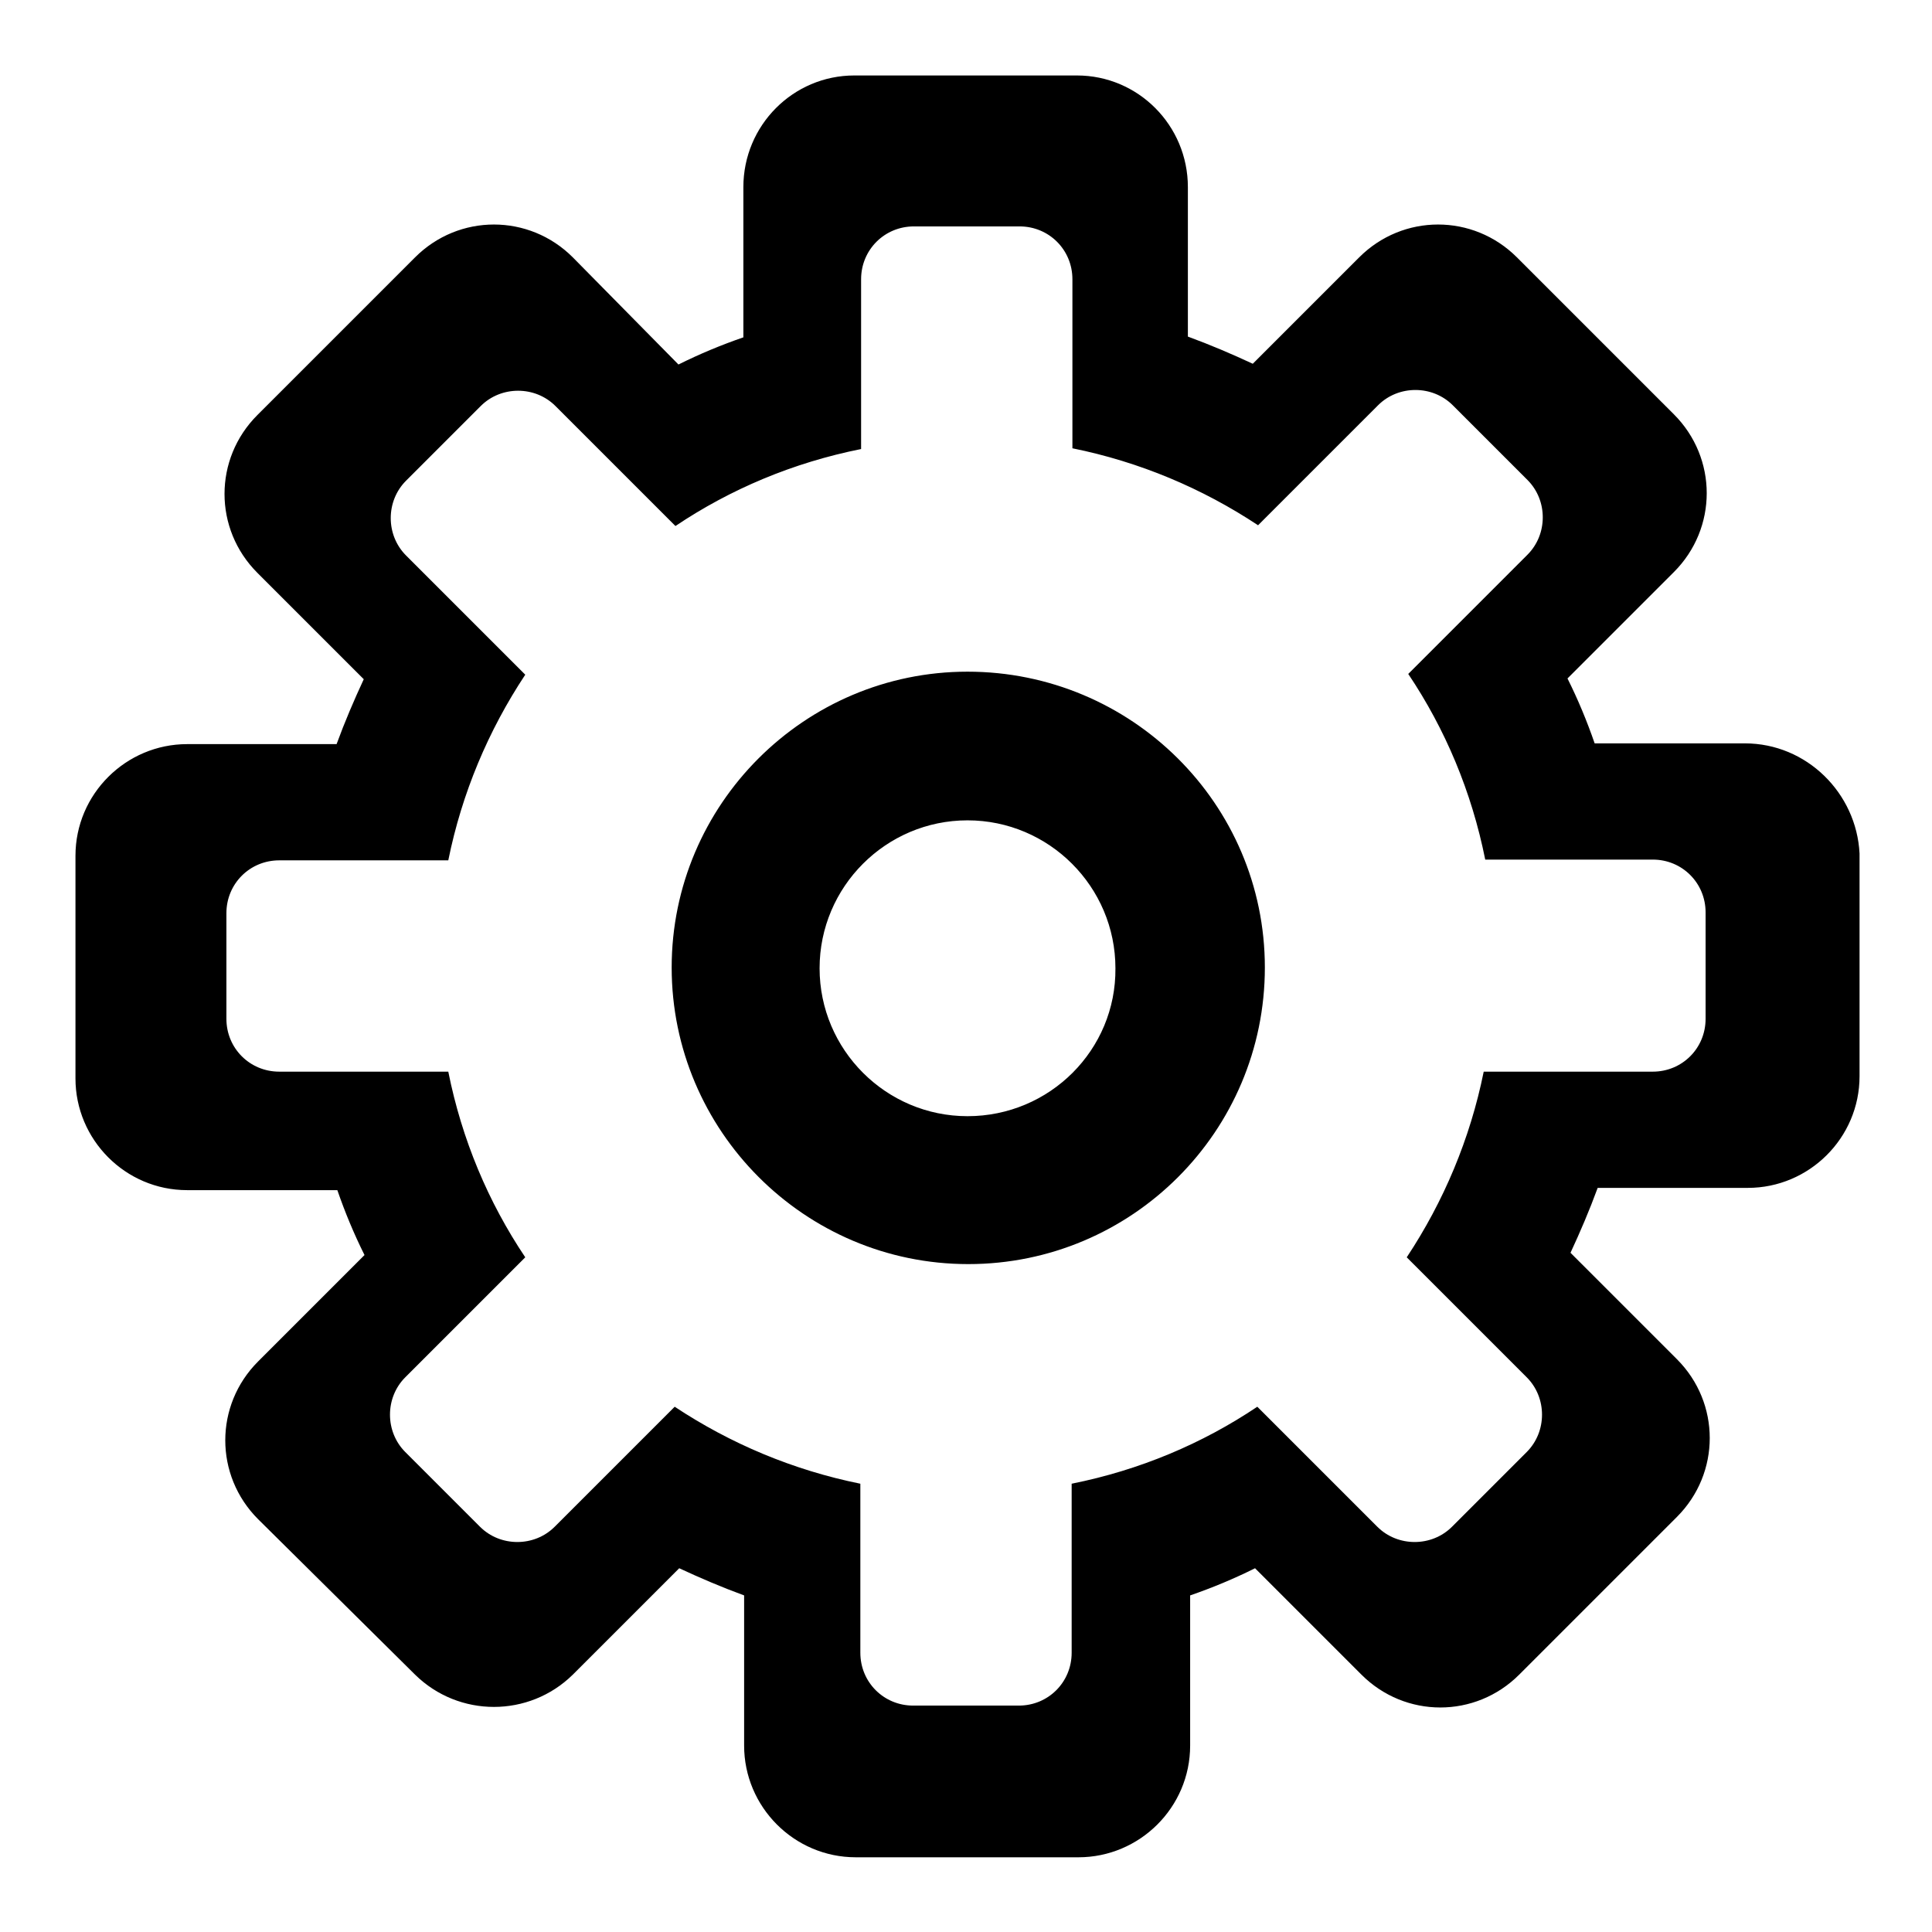
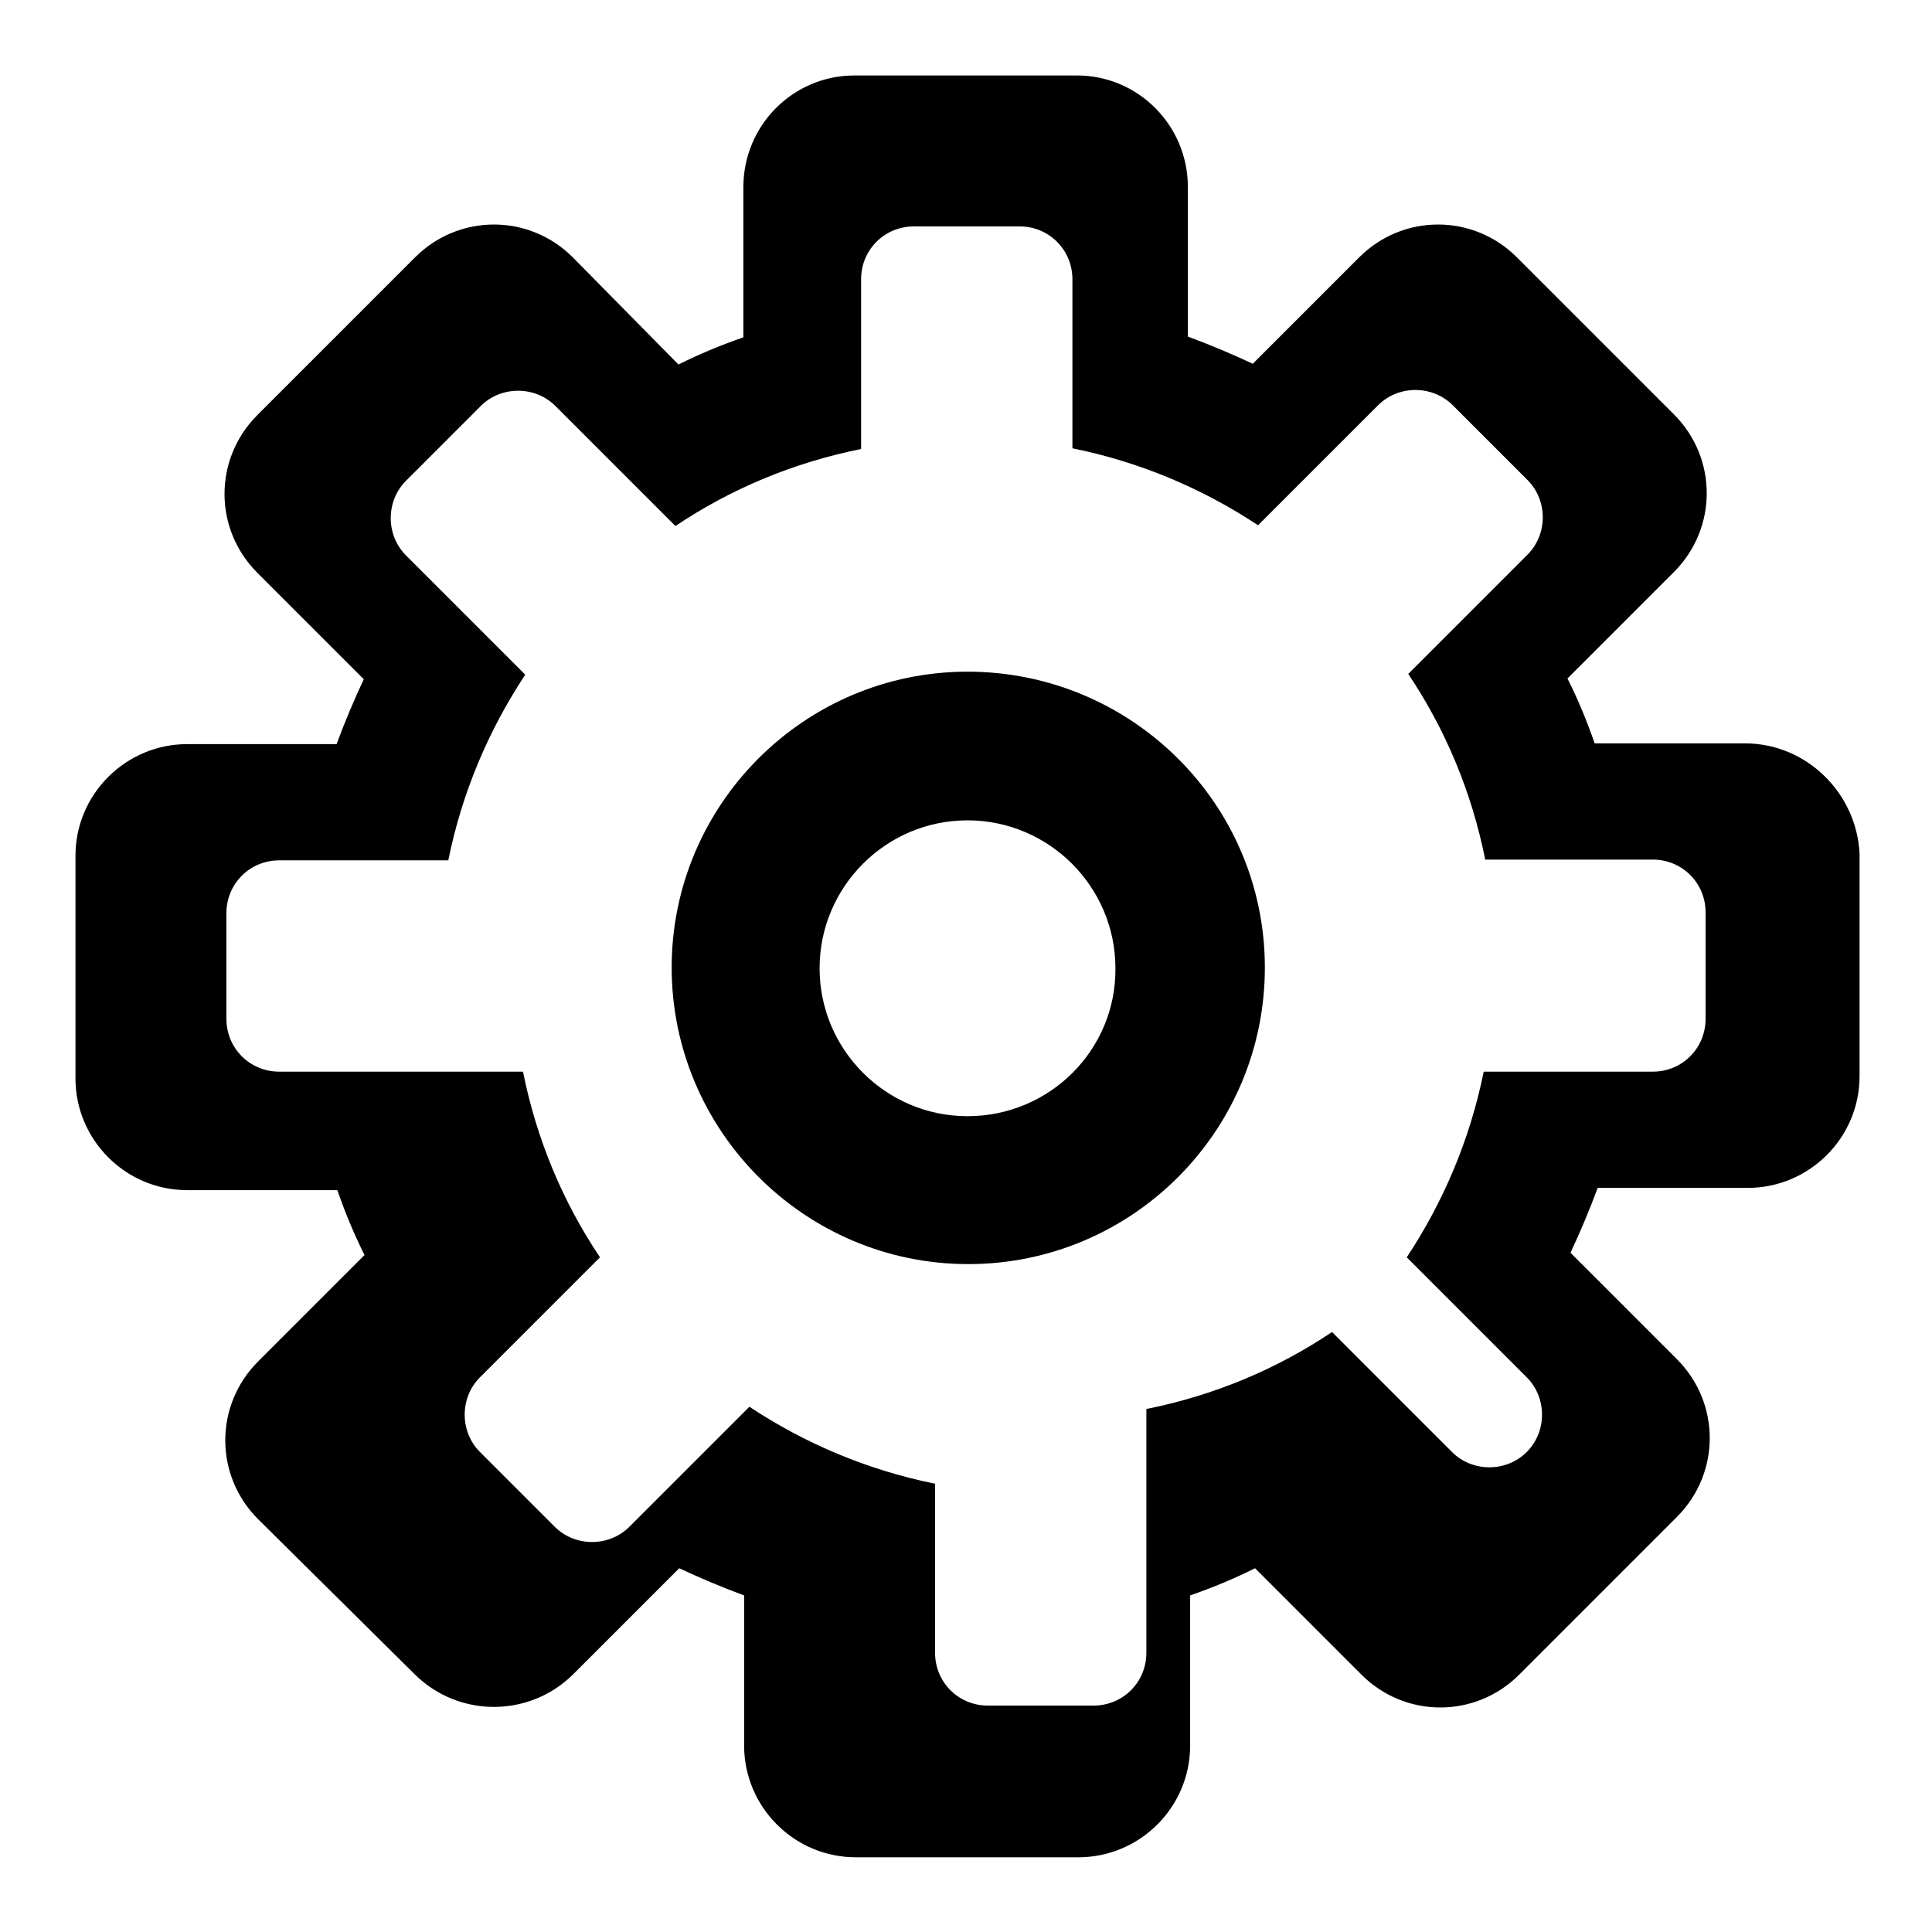
<svg xmlns="http://www.w3.org/2000/svg" version="1.1" x="0px" y="0px" viewBox="0 0 256 256" enable-background="new 0 0 256 256" xml:space="preserve">
  <g>
-     <path fill="#000000" d="M128.2,89C106.6,89,89,106.6,89,128.2s17.6,39.3,39.3,39.3c21.7,0,39.3-17.6,39.3-39.3S149.9,89,128.2,89z  M128.2,147.9c-10.8,0-19.6-8.8-19.6-19.6c0-10.8,8.8-19.6,19.6-19.6c10.8,0,19.6,8.8,19.6,19.6 C147.9,139.1,139.1,147.9,128.2,147.9z M231.2,98.5h-19.9c-1-2.9-2.2-5.8-3.6-8.6l14.1-14.1c5.8-5.8,5.8-15.1,0-20.9L201,34.1 c-5.8-5.8-15.1-5.8-20.9,0l-14.1,14.1c-2.8-1.3-5.6-2.5-8.6-3.6V24.8c0-8.2-6.6-14.8-14.7-14.8h-29.5c-8.1,0-14.7,6.6-14.7,14.8 v19.9c-2.9,1-5.8,2.2-8.6,3.6L75.9,34.1c-5.8-5.8-15.1-5.8-20.9,0L34.1,55c-5.8,5.8-5.8,15.1,0,20.9l14.1,14.1 c-1.3,2.8-2.5,5.6-3.6,8.6H24.8c-8.1,0-14.8,6.6-14.8,14.8v29.5c0,8.1,6.6,14.8,14.8,14.8h19.9c1,2.9,2.2,5.8,3.6,8.6l-14.1,14.1 c-5.8,5.8-5.8,15.1,0,20.9L55,221.9c5.8,5.7,15.1,5.7,20.9,0l14.1-14.1c2.8,1.3,5.6,2.5,8.6,3.6v19.9c0,8.1,6.6,14.8,14.8,14.8 l29.5,0c8.1,0,14.8-6.6,14.8-14.8v-19.9c2.9-1,5.8-2.2,8.6-3.6l14.1,14.1c5.8,5.8,15.1,5.8,20.9,0l20.9-20.9 c5.8-5.8,5.8-15.1,0-20.9l-14.1-14.1c1.3-2.8,2.5-5.6,3.6-8.6h19.9c8.1,0,14.8-6.6,14.8-14.8v-29.5 C246,105.1,239.4,98.5,231.2,98.5z M226,135c0,3.9-3.1,7-7,7h-22.4c-1.8,8.9-5.3,17.2-10.2,24.6l15.9,15.9c2.7,2.7,2.7,7.2,0,9.9 l-9.9,9.9c-2.7,2.7-7.2,2.7-9.9,0l-15.9-15.9c-7.3,4.9-15.6,8.4-24.6,10.2V219c0,3.9-3.1,7-7,7h-14c-3.9,0-7-3.1-7-7v-22.4 c-8.9-1.8-17.2-5.3-24.6-10.2l-15.9,15.9c-2.7,2.7-7.2,2.7-9.9,0l-9.9-9.9c-2.7-2.7-2.7-7.2,0-9.9l15.9-15.9 c-4.9-7.3-8.4-15.6-10.2-24.6H37c-3.9,0-7-3.1-7-7v-14c0-3.9,3.1-7,7-7h22.4c1.8-8.9,5.3-17.2,10.2-24.6L53.8,73.6 c-2.7-2.7-2.7-7.2,0-9.9l9.9-9.9c2.7-2.7,7.2-2.7,9.9,0l15.9,15.9c7.3-4.9,15.6-8.4,24.6-10.2V37c0-3.9,3.1-7,7-7h14 c3.9,0,7,3.1,7,7v22.4c8.9,1.8,17.2,5.3,24.6,10.2l15.9-15.9c2.7-2.7,7.2-2.7,9.9,0l9.9,9.9c2.7,2.7,2.7,7.2,0,9.9l-15.8,15.8 c4.9,7.3,8.4,15.6,10.2,24.6H219c3.9,0,7,3.1,7,7L226,135L226,135z" />
+     <path fill="#000000" d="M128.2,89C106.6,89,89,106.6,89,128.2s17.6,39.3,39.3,39.3c21.7,0,39.3-17.6,39.3-39.3S149.9,89,128.2,89z  M128.2,147.9c-10.8,0-19.6-8.8-19.6-19.6c0-10.8,8.8-19.6,19.6-19.6c10.8,0,19.6,8.8,19.6,19.6 C147.9,139.1,139.1,147.9,128.2,147.9z M231.2,98.5h-19.9c-1-2.9-2.2-5.8-3.6-8.6l14.1-14.1c5.8-5.8,5.8-15.1,0-20.9L201,34.1 c-5.8-5.8-15.1-5.8-20.9,0l-14.1,14.1c-2.8-1.3-5.6-2.5-8.6-3.6V24.8c0-8.2-6.6-14.8-14.7-14.8h-29.5c-8.1,0-14.7,6.6-14.7,14.8 v19.9c-2.9,1-5.8,2.2-8.6,3.6L75.9,34.1c-5.8-5.8-15.1-5.8-20.9,0L34.1,55c-5.8,5.8-5.8,15.1,0,20.9l14.1,14.1 c-1.3,2.8-2.5,5.6-3.6,8.6H24.8c-8.1,0-14.8,6.6-14.8,14.8v29.5c0,8.1,6.6,14.8,14.8,14.8h19.9c1,2.9,2.2,5.8,3.6,8.6l-14.1,14.1 c-5.8,5.8-5.8,15.1,0,20.9L55,221.9c5.8,5.7,15.1,5.7,20.9,0l14.1-14.1c2.8,1.3,5.6,2.5,8.6,3.6v19.9c0,8.1,6.6,14.8,14.8,14.8 l29.5,0c8.1,0,14.8-6.6,14.8-14.8v-19.9c2.9-1,5.8-2.2,8.6-3.6l14.1,14.1c5.8,5.8,15.1,5.8,20.9,0l20.9-20.9 c5.8-5.8,5.8-15.1,0-20.9l-14.1-14.1c1.3-2.8,2.5-5.6,3.6-8.6h19.9c8.1,0,14.8-6.6,14.8-14.8v-29.5 C246,105.1,239.4,98.5,231.2,98.5z M226,135c0,3.9-3.1,7-7,7h-22.4c-1.8,8.9-5.3,17.2-10.2,24.6l15.9,15.9c2.7,2.7,2.7,7.2,0,9.9 c-2.7,2.7-7.2,2.7-9.9,0l-15.9-15.9c-7.3,4.9-15.6,8.4-24.6,10.2V219c0,3.9-3.1,7-7,7h-14c-3.9,0-7-3.1-7-7v-22.4 c-8.9-1.8-17.2-5.3-24.6-10.2l-15.9,15.9c-2.7,2.7-7.2,2.7-9.9,0l-9.9-9.9c-2.7-2.7-2.7-7.2,0-9.9l15.9-15.9 c-4.9-7.3-8.4-15.6-10.2-24.6H37c-3.9,0-7-3.1-7-7v-14c0-3.9,3.1-7,7-7h22.4c1.8-8.9,5.3-17.2,10.2-24.6L53.8,73.6 c-2.7-2.7-2.7-7.2,0-9.9l9.9-9.9c2.7-2.7,7.2-2.7,9.9,0l15.9,15.9c7.3-4.9,15.6-8.4,24.6-10.2V37c0-3.9,3.1-7,7-7h14 c3.9,0,7,3.1,7,7v22.4c8.9,1.8,17.2,5.3,24.6,10.2l15.9-15.9c2.7-2.7,7.2-2.7,9.9,0l9.9,9.9c2.7,2.7,2.7,7.2,0,9.9l-15.8,15.8 c4.9,7.3,8.4,15.6,10.2,24.6H219c3.9,0,7,3.1,7,7L226,135L226,135z" />
  </g>
</svg>